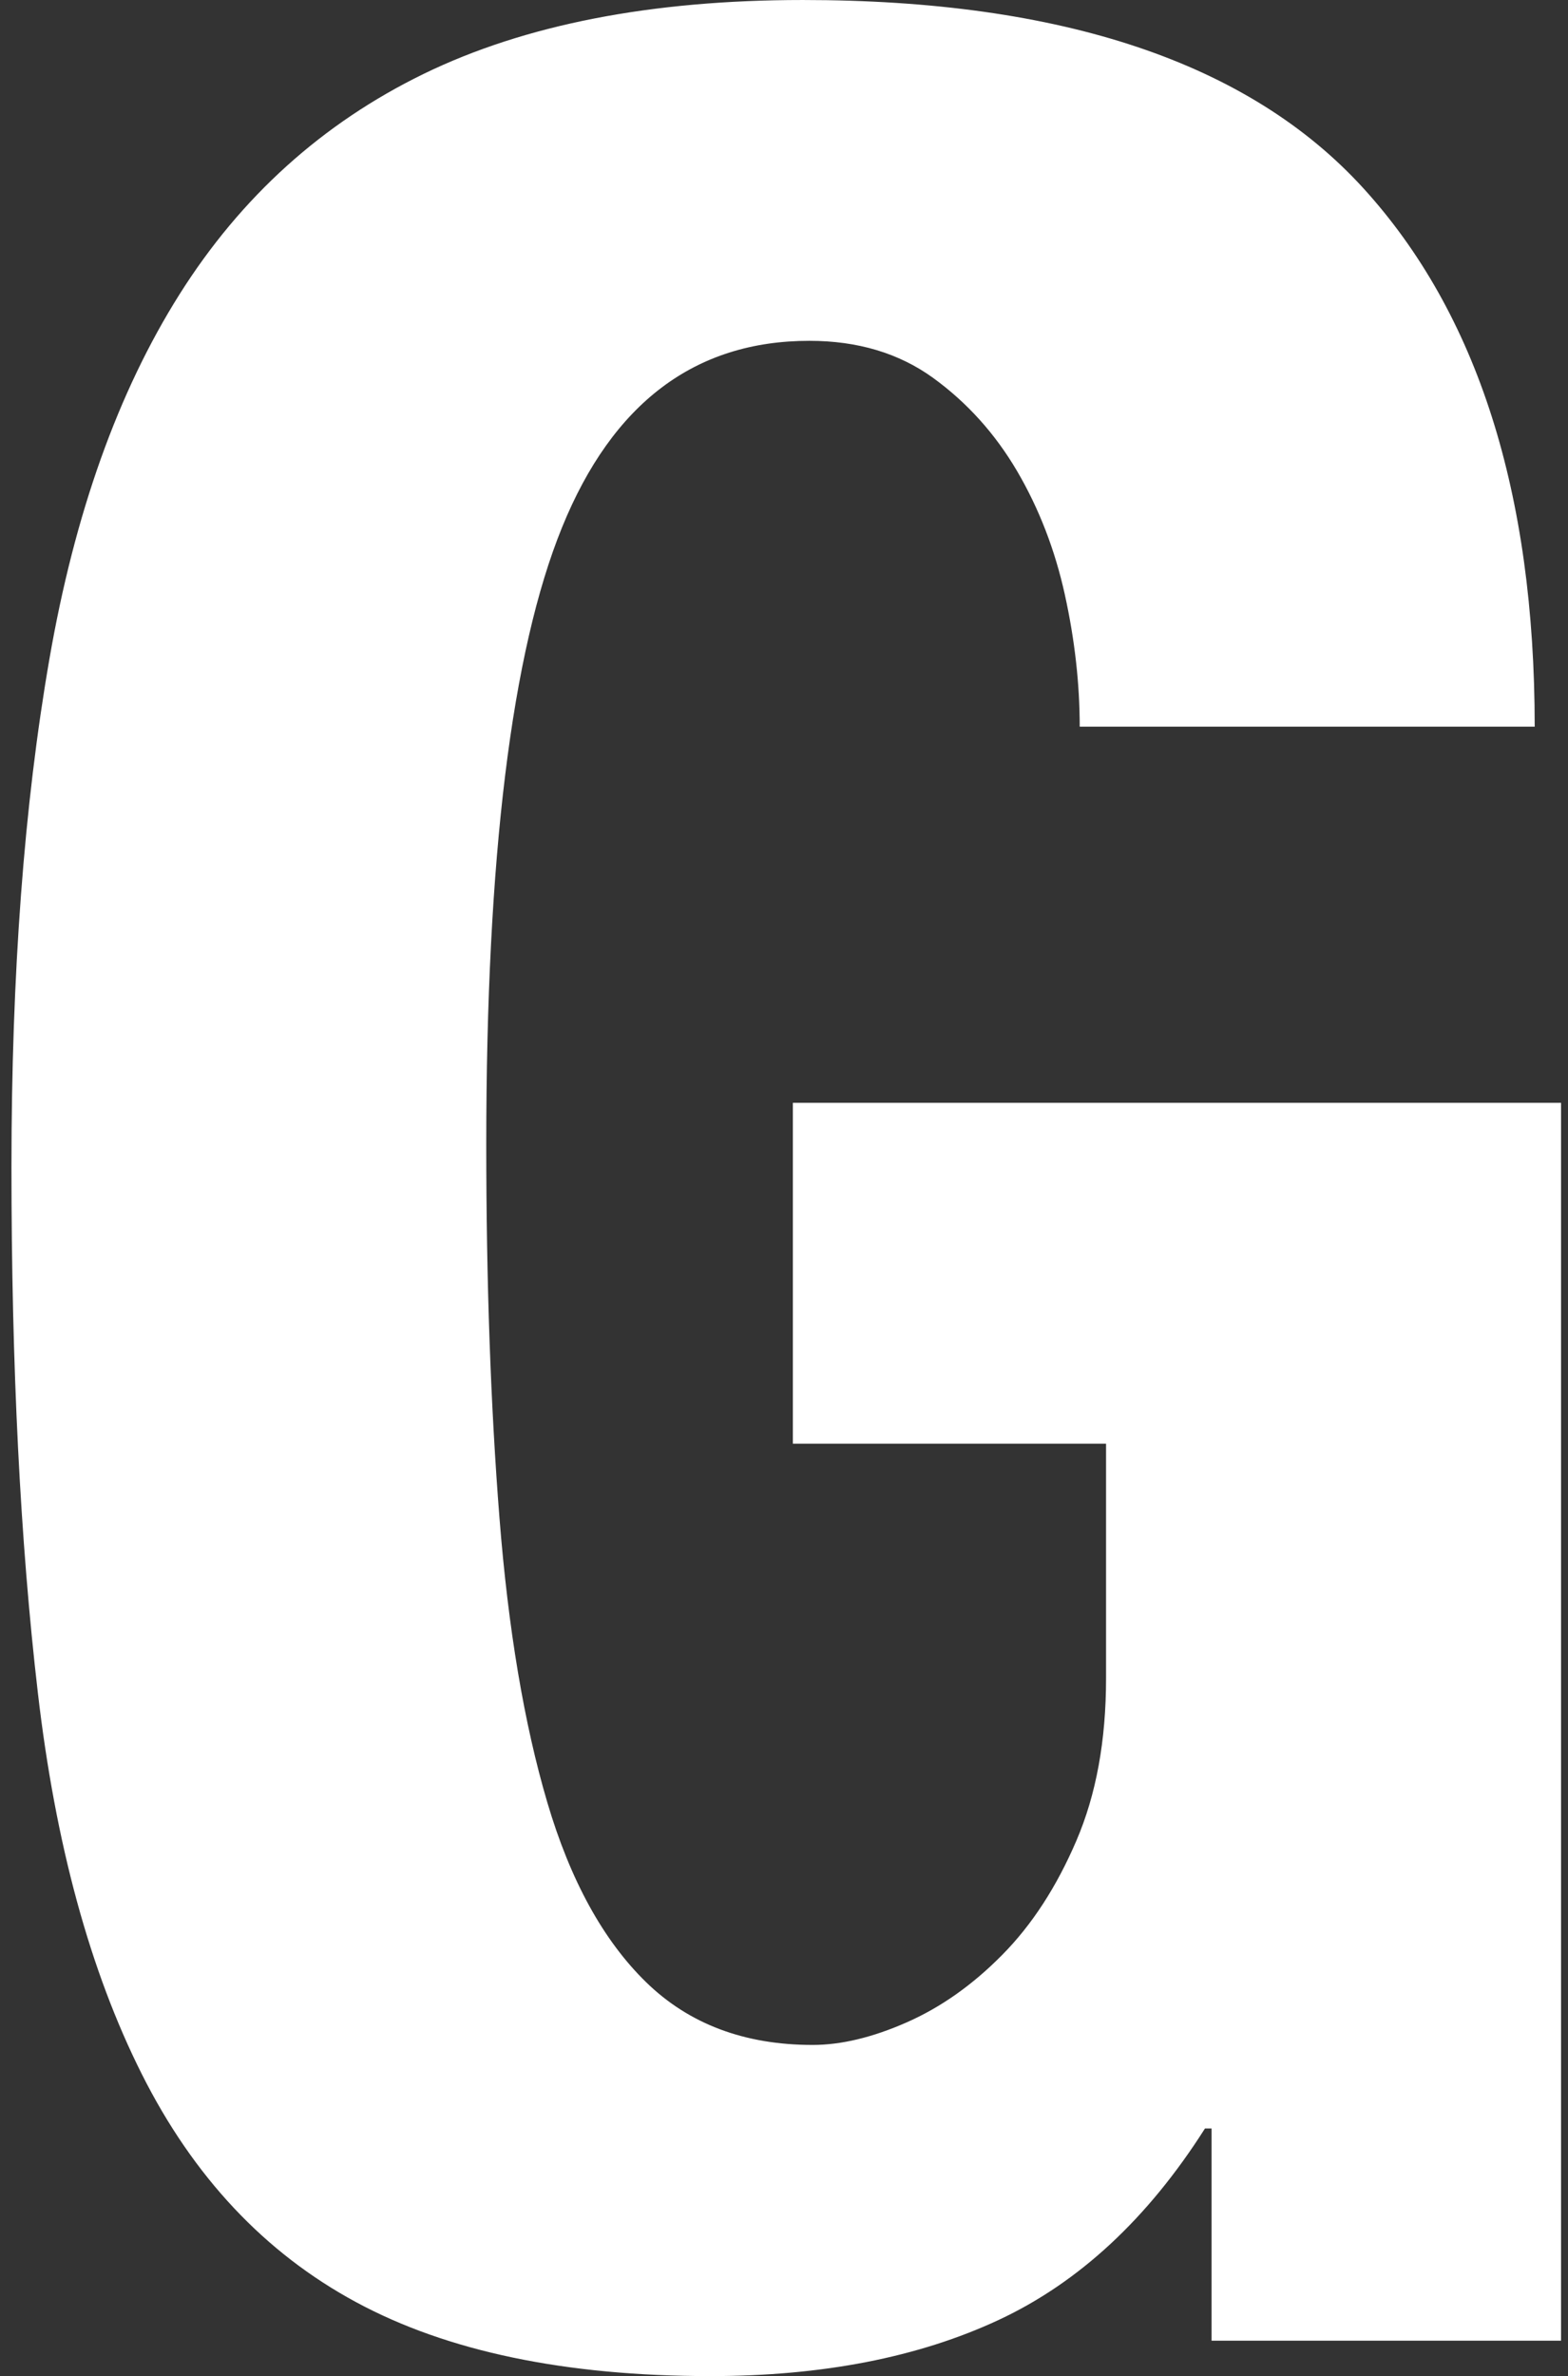
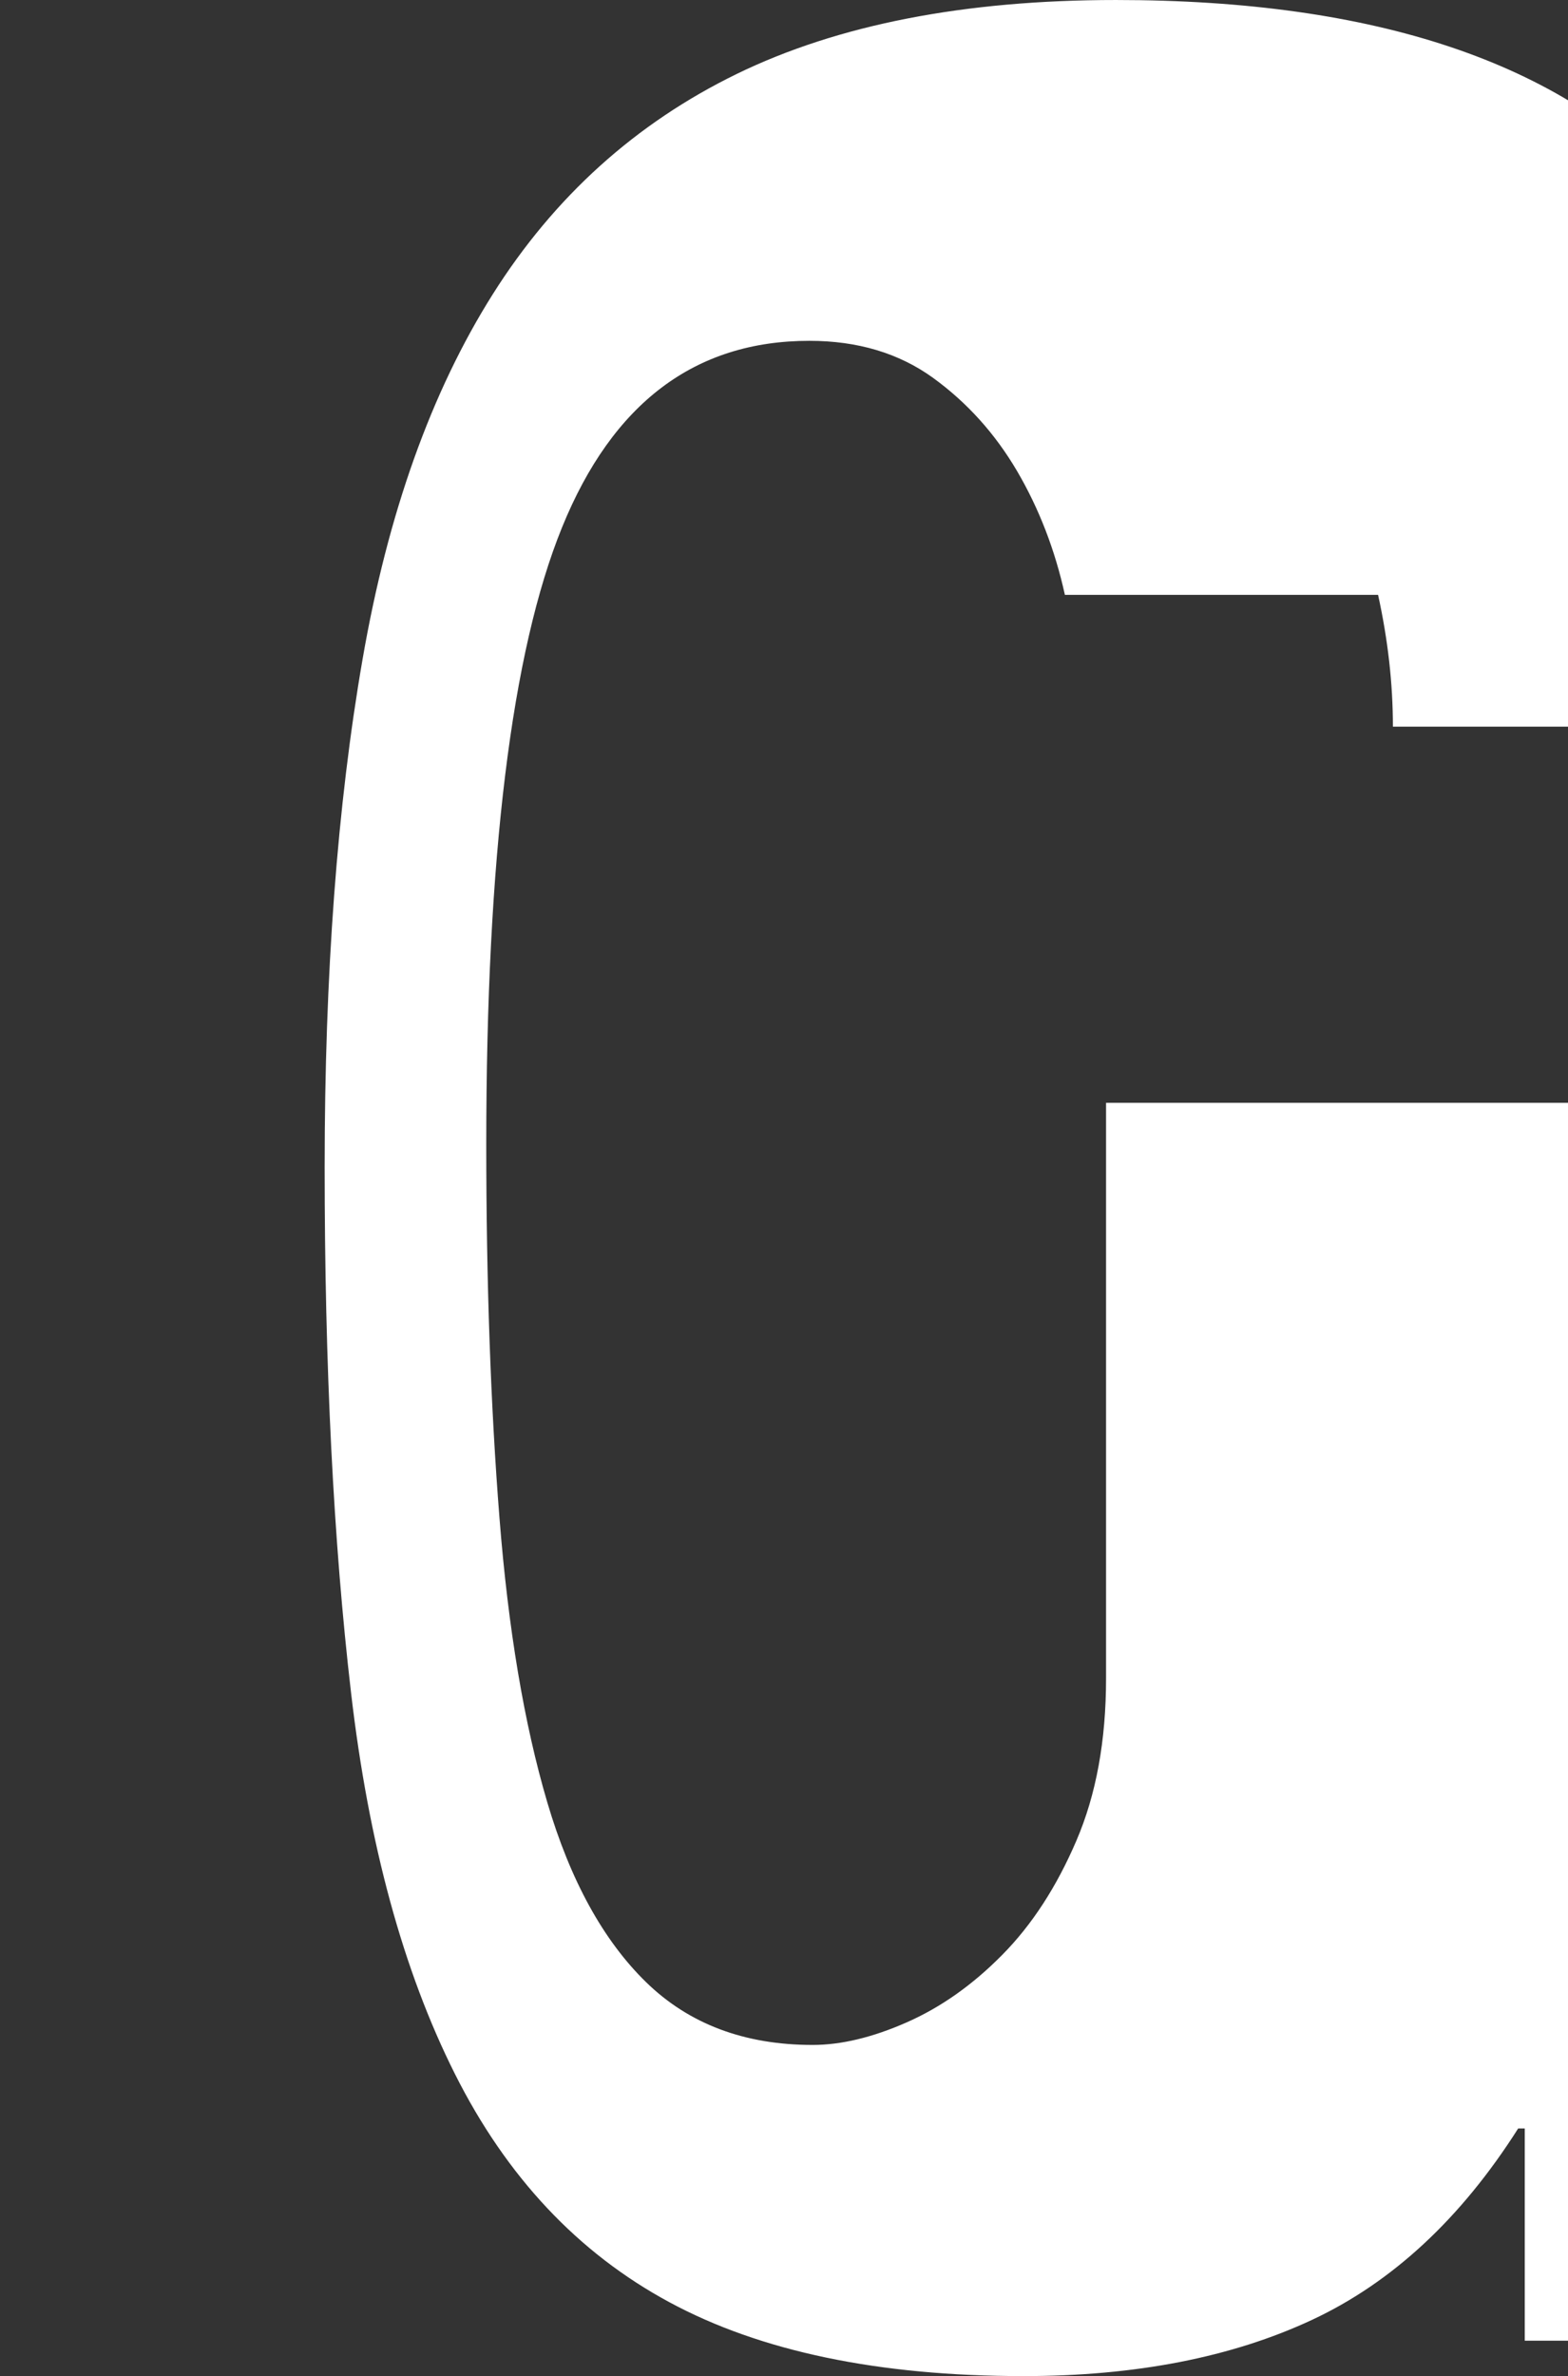
<svg xmlns="http://www.w3.org/2000/svg" enable-background="new 0 0 42.816 64.843" height="64.843" viewBox="0 0 42.816 64.843" width="42.816">
  <rect x="0" y="0" width="42.816" height="64.843" fill="#333333" stroke="none" />
-   <path d="m29.078 16.233c-.271-1.229-.706-2.354-1.306-3.378-.601-1.023-1.366-1.871-2.296-2.545-.931-.672-2.057-1.009-3.376-1.009-3.121 0-5.372 1.697-6.752 5.089-1.381 3.393-2.07 9.009-2.07 16.847 0 3.743.12 7.137.36 10.177.239 3.044.675 5.631 1.305 7.767.63 2.137 1.531 3.773 2.701 4.914 1.17 1.14 2.686 1.711 4.546 1.711.78 0 1.634-.205 2.566-.615.93-.409 1.8-1.021 2.61-1.842.811-.819 1.485-1.856 2.025-3.115.541-1.258.811-2.733.811-4.432v-6.405h-8.552v-9.301h20.976v33.781h-9.543v-5.791h-.18c-1.562 2.458-3.437 4.198-5.627 5.222-2.191 1.022-4.816 1.535-7.877 1.535-3.961 0-7.188-.673-9.678-2.019-2.491-1.344-4.442-3.421-5.852-6.229-1.411-2.808-2.356-6.274-2.835-10.399-.481-4.123-.721-8.905-.721-14.346 0-5.264.345-9.884 1.036-13.863.689-3.978 1.875-7.296 3.556-9.96 1.679-2.66 3.9-4.664 6.662-6.01 2.761-1.343 6.213-2.017 10.354-2.017 7.081 0 12.183 1.711 15.304 5.133s4.682 8.322 4.682 14.698h-12.424c0-1.17-.135-2.37-.405-3.598z" fill="#fff" />
+   <path d="m29.078 16.233c-.271-1.229-.706-2.354-1.306-3.378-.601-1.023-1.366-1.871-2.296-2.545-.931-.672-2.057-1.009-3.376-1.009-3.121 0-5.372 1.697-6.752 5.089-1.381 3.393-2.07 9.009-2.07 16.847 0 3.743.12 7.137.36 10.177.239 3.044.675 5.631 1.305 7.767.63 2.137 1.531 3.773 2.701 4.914 1.17 1.14 2.686 1.711 4.546 1.711.78 0 1.634-.205 2.566-.615.93-.409 1.8-1.021 2.61-1.842.811-.819 1.485-1.856 2.025-3.115.541-1.258.811-2.733.811-4.432v-6.405v-9.301h20.976v33.781h-9.543v-5.791h-.18c-1.562 2.458-3.437 4.198-5.627 5.222-2.191 1.022-4.816 1.535-7.877 1.535-3.961 0-7.188-.673-9.678-2.019-2.491-1.344-4.442-3.421-5.852-6.229-1.411-2.808-2.356-6.274-2.835-10.399-.481-4.123-.721-8.905-.721-14.346 0-5.264.345-9.884 1.036-13.863.689-3.978 1.875-7.296 3.556-9.96 1.679-2.66 3.9-4.664 6.662-6.01 2.761-1.343 6.213-2.017 10.354-2.017 7.081 0 12.183 1.711 15.304 5.133s4.682 8.322 4.682 14.698h-12.424c0-1.17-.135-2.37-.405-3.598z" fill="#fff" />
</svg>